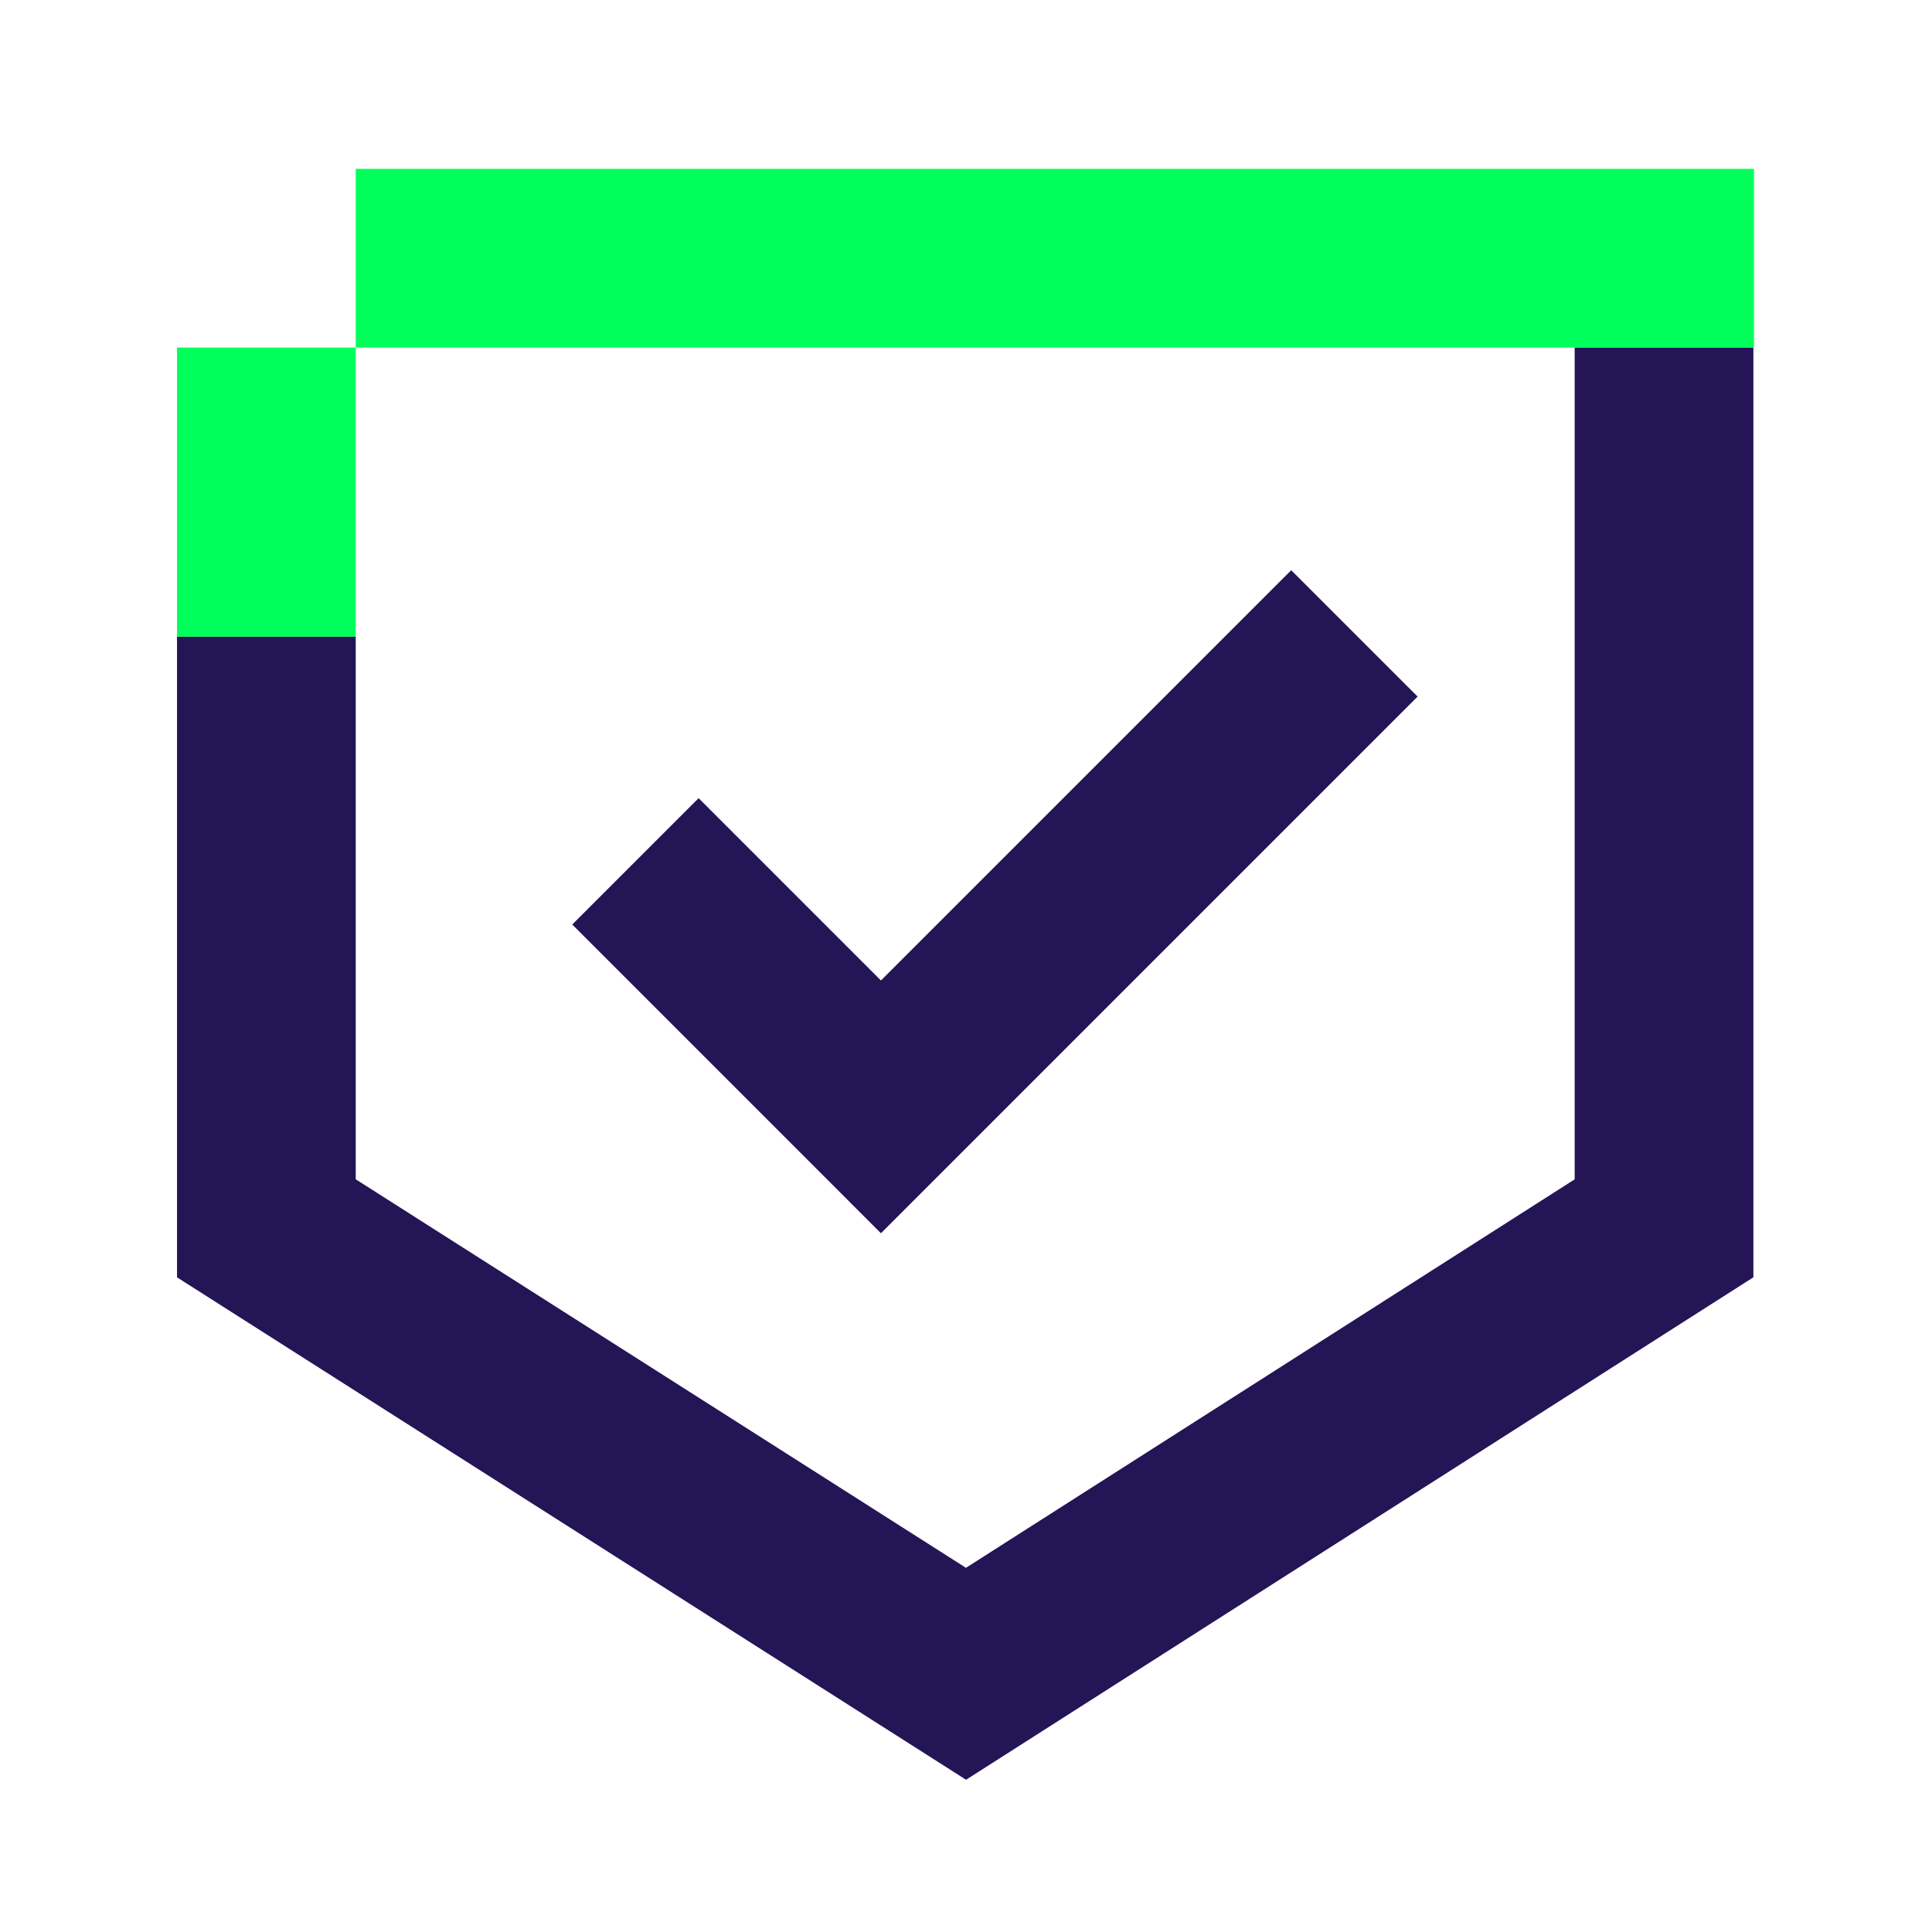
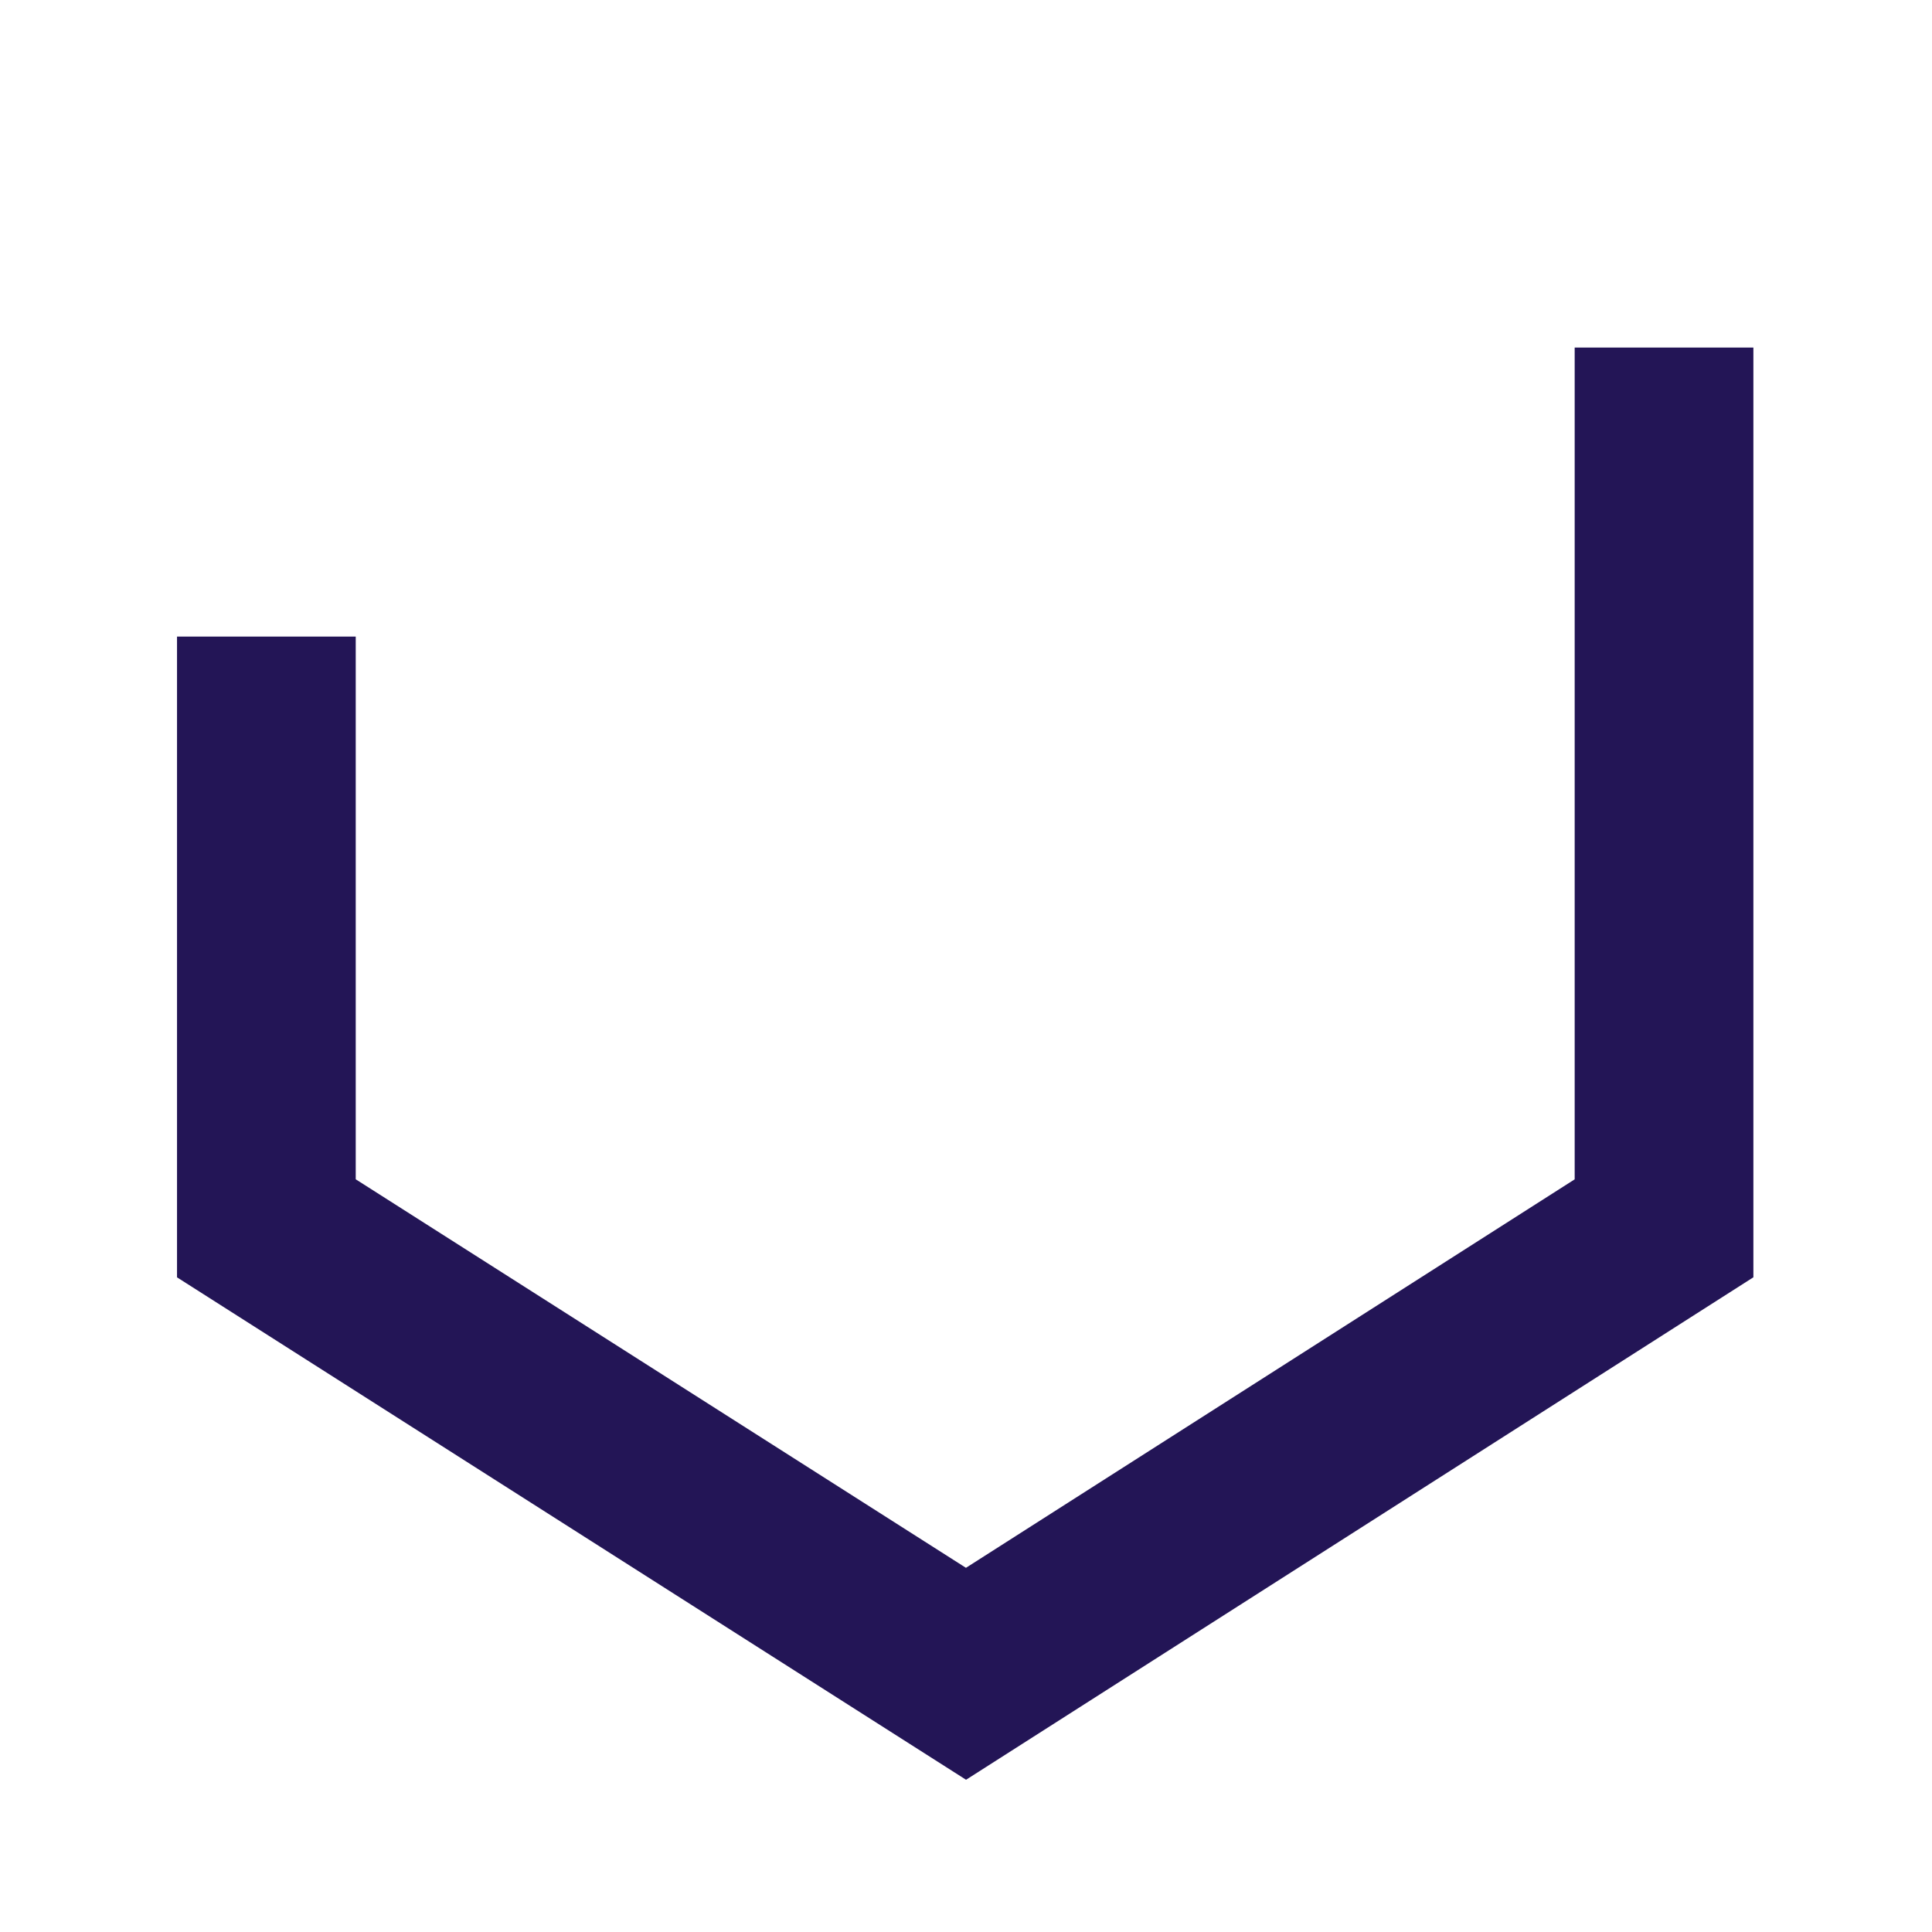
<svg xmlns="http://www.w3.org/2000/svg" viewBox="0 0 400 400">
  <defs>
    <style>.cls-1{fill:#231556;}.cls-2{fill:#00ff5a;}</style>
  </defs>
  <polygon class="cls-1" points="326.02 71.96 326.02 244.17 199.99 324.6 73.65 244.16 73.65 131.8 36.65 131.8 36.65 264.46 200.01 368.48 363.02 264.45 363.02 71.96 326.02 71.96" />
-   <polygon class="cls-1" points="293.5 144.22 267.33 118.06 182.39 203 144.64 165.25 118.48 191.41 182.39 255.33 293.5 144.22" />
-   <rect class="cls-2" x="73.65" y="34.96" width="289.49" height="37" />
-   <rect class="cls-2" x="36.65" y="71.96" width="37" height="59.84" />
</svg>